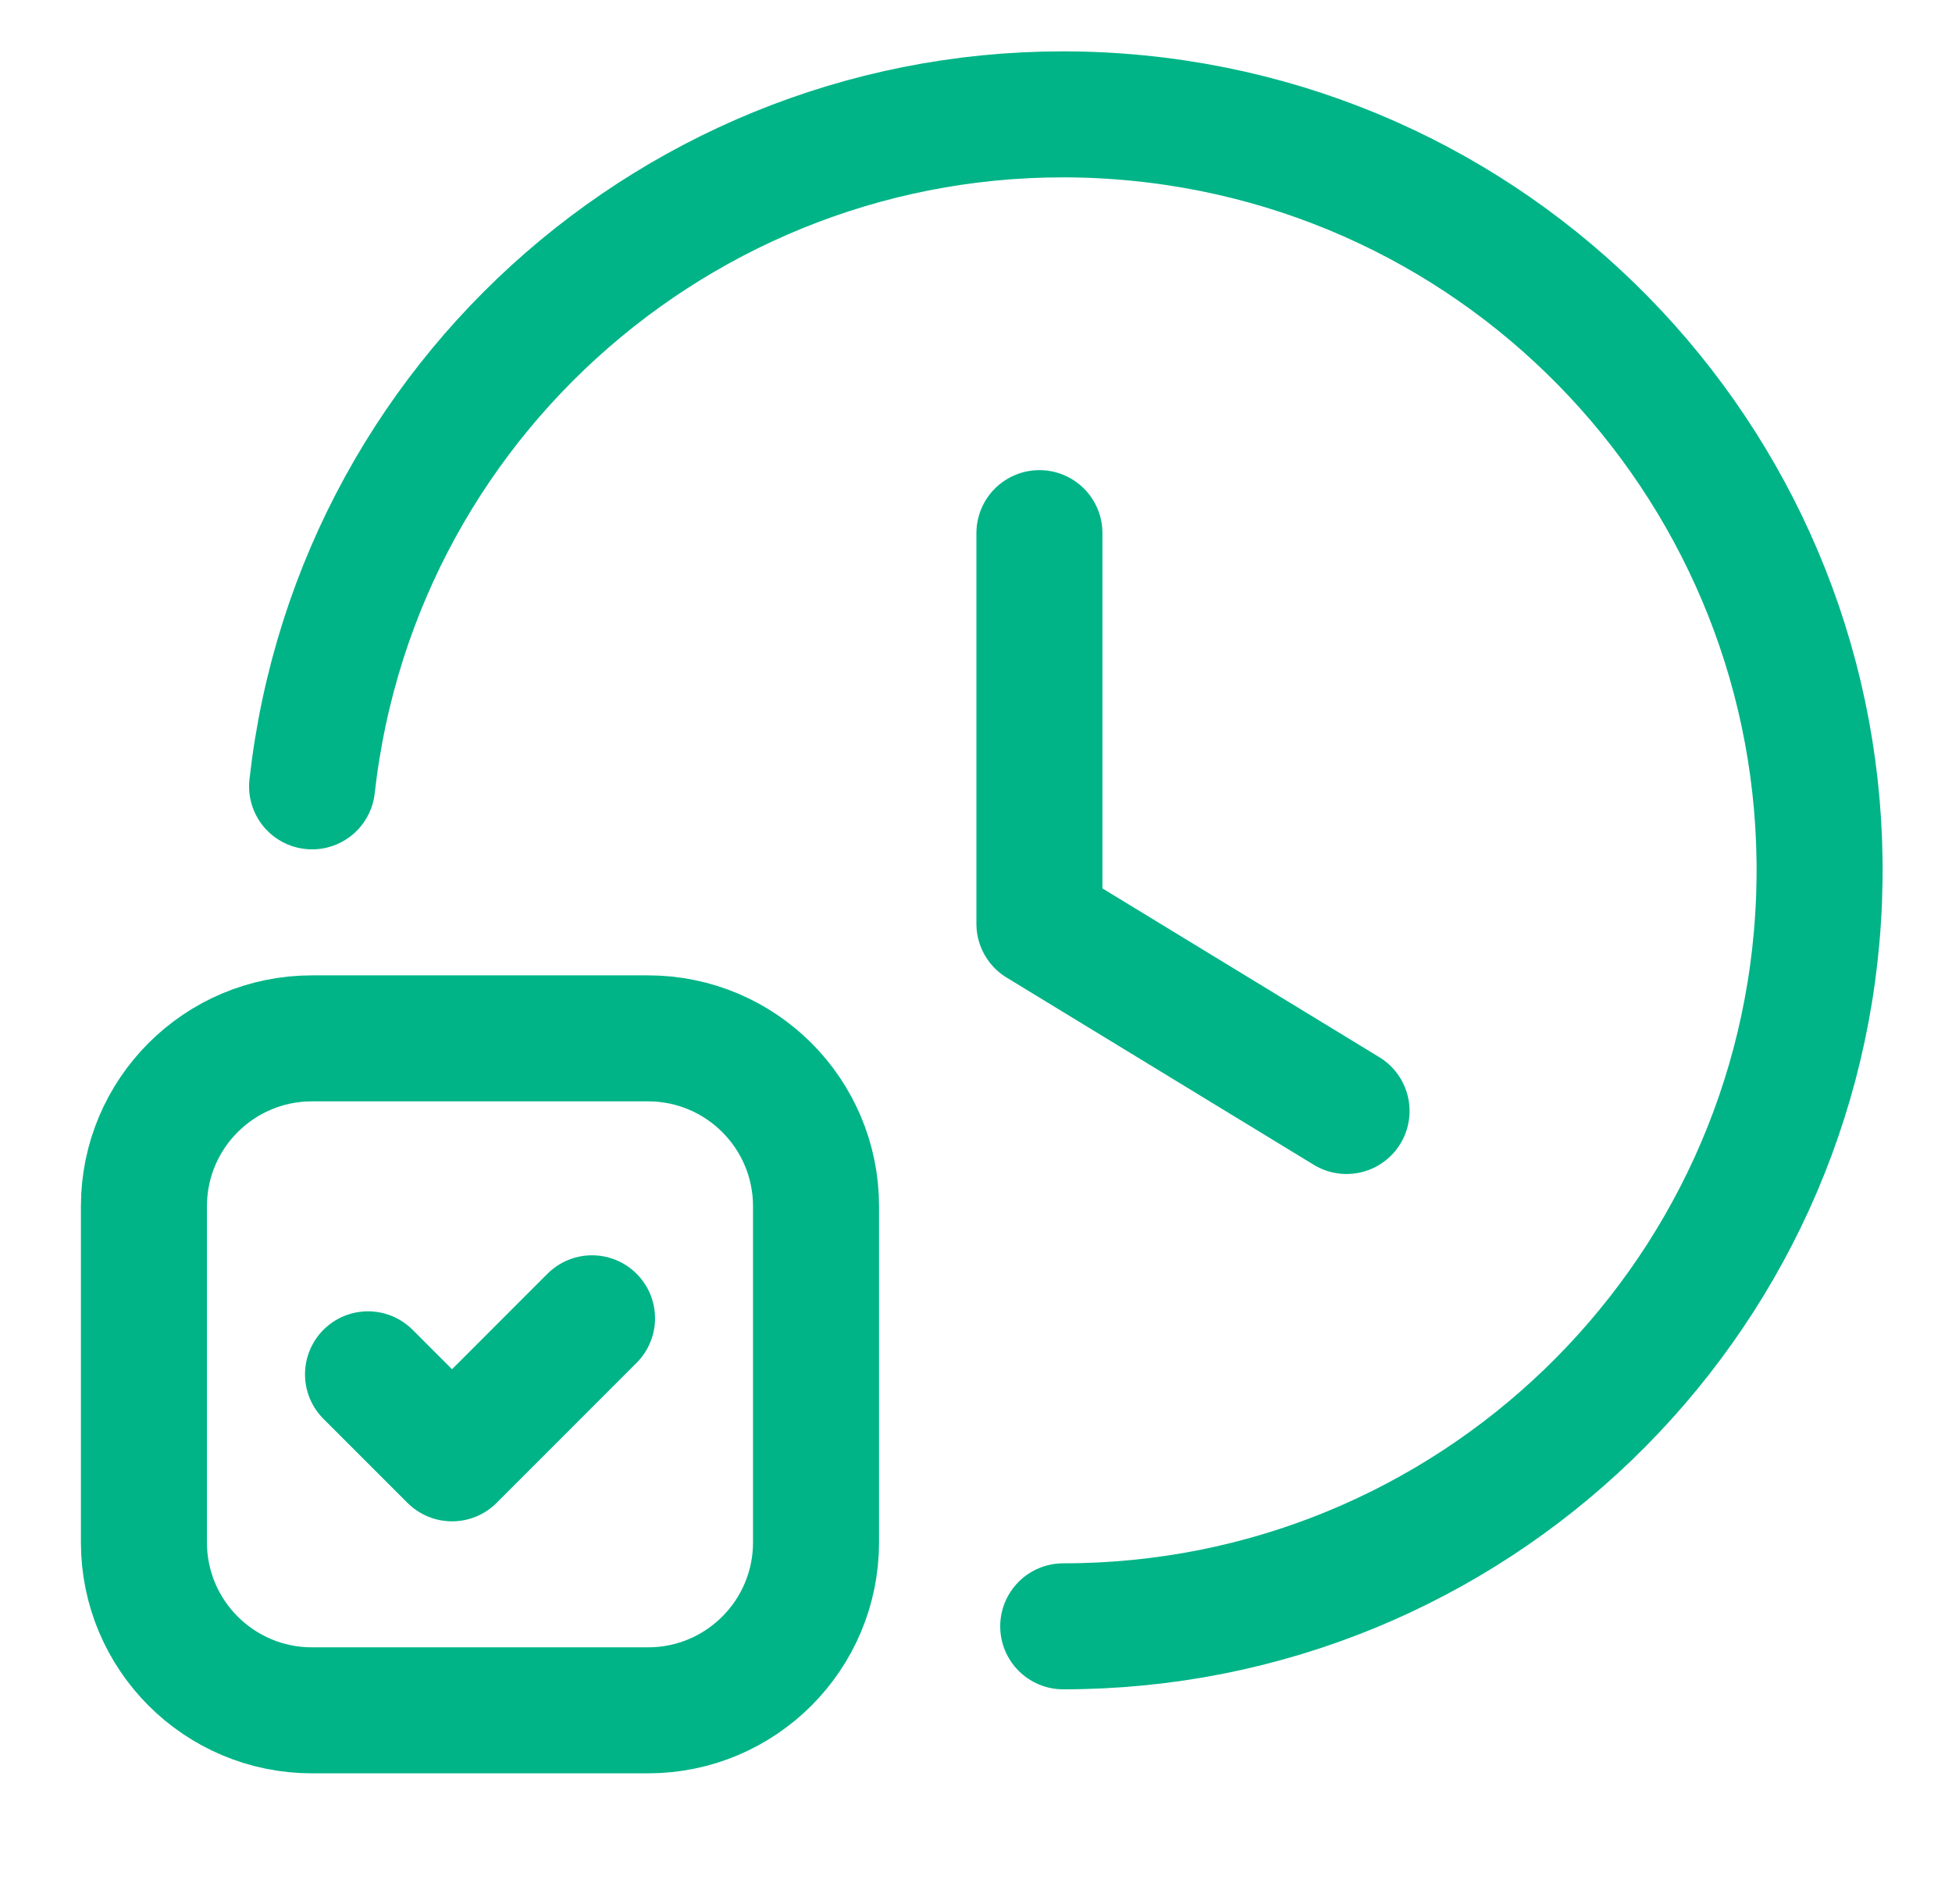
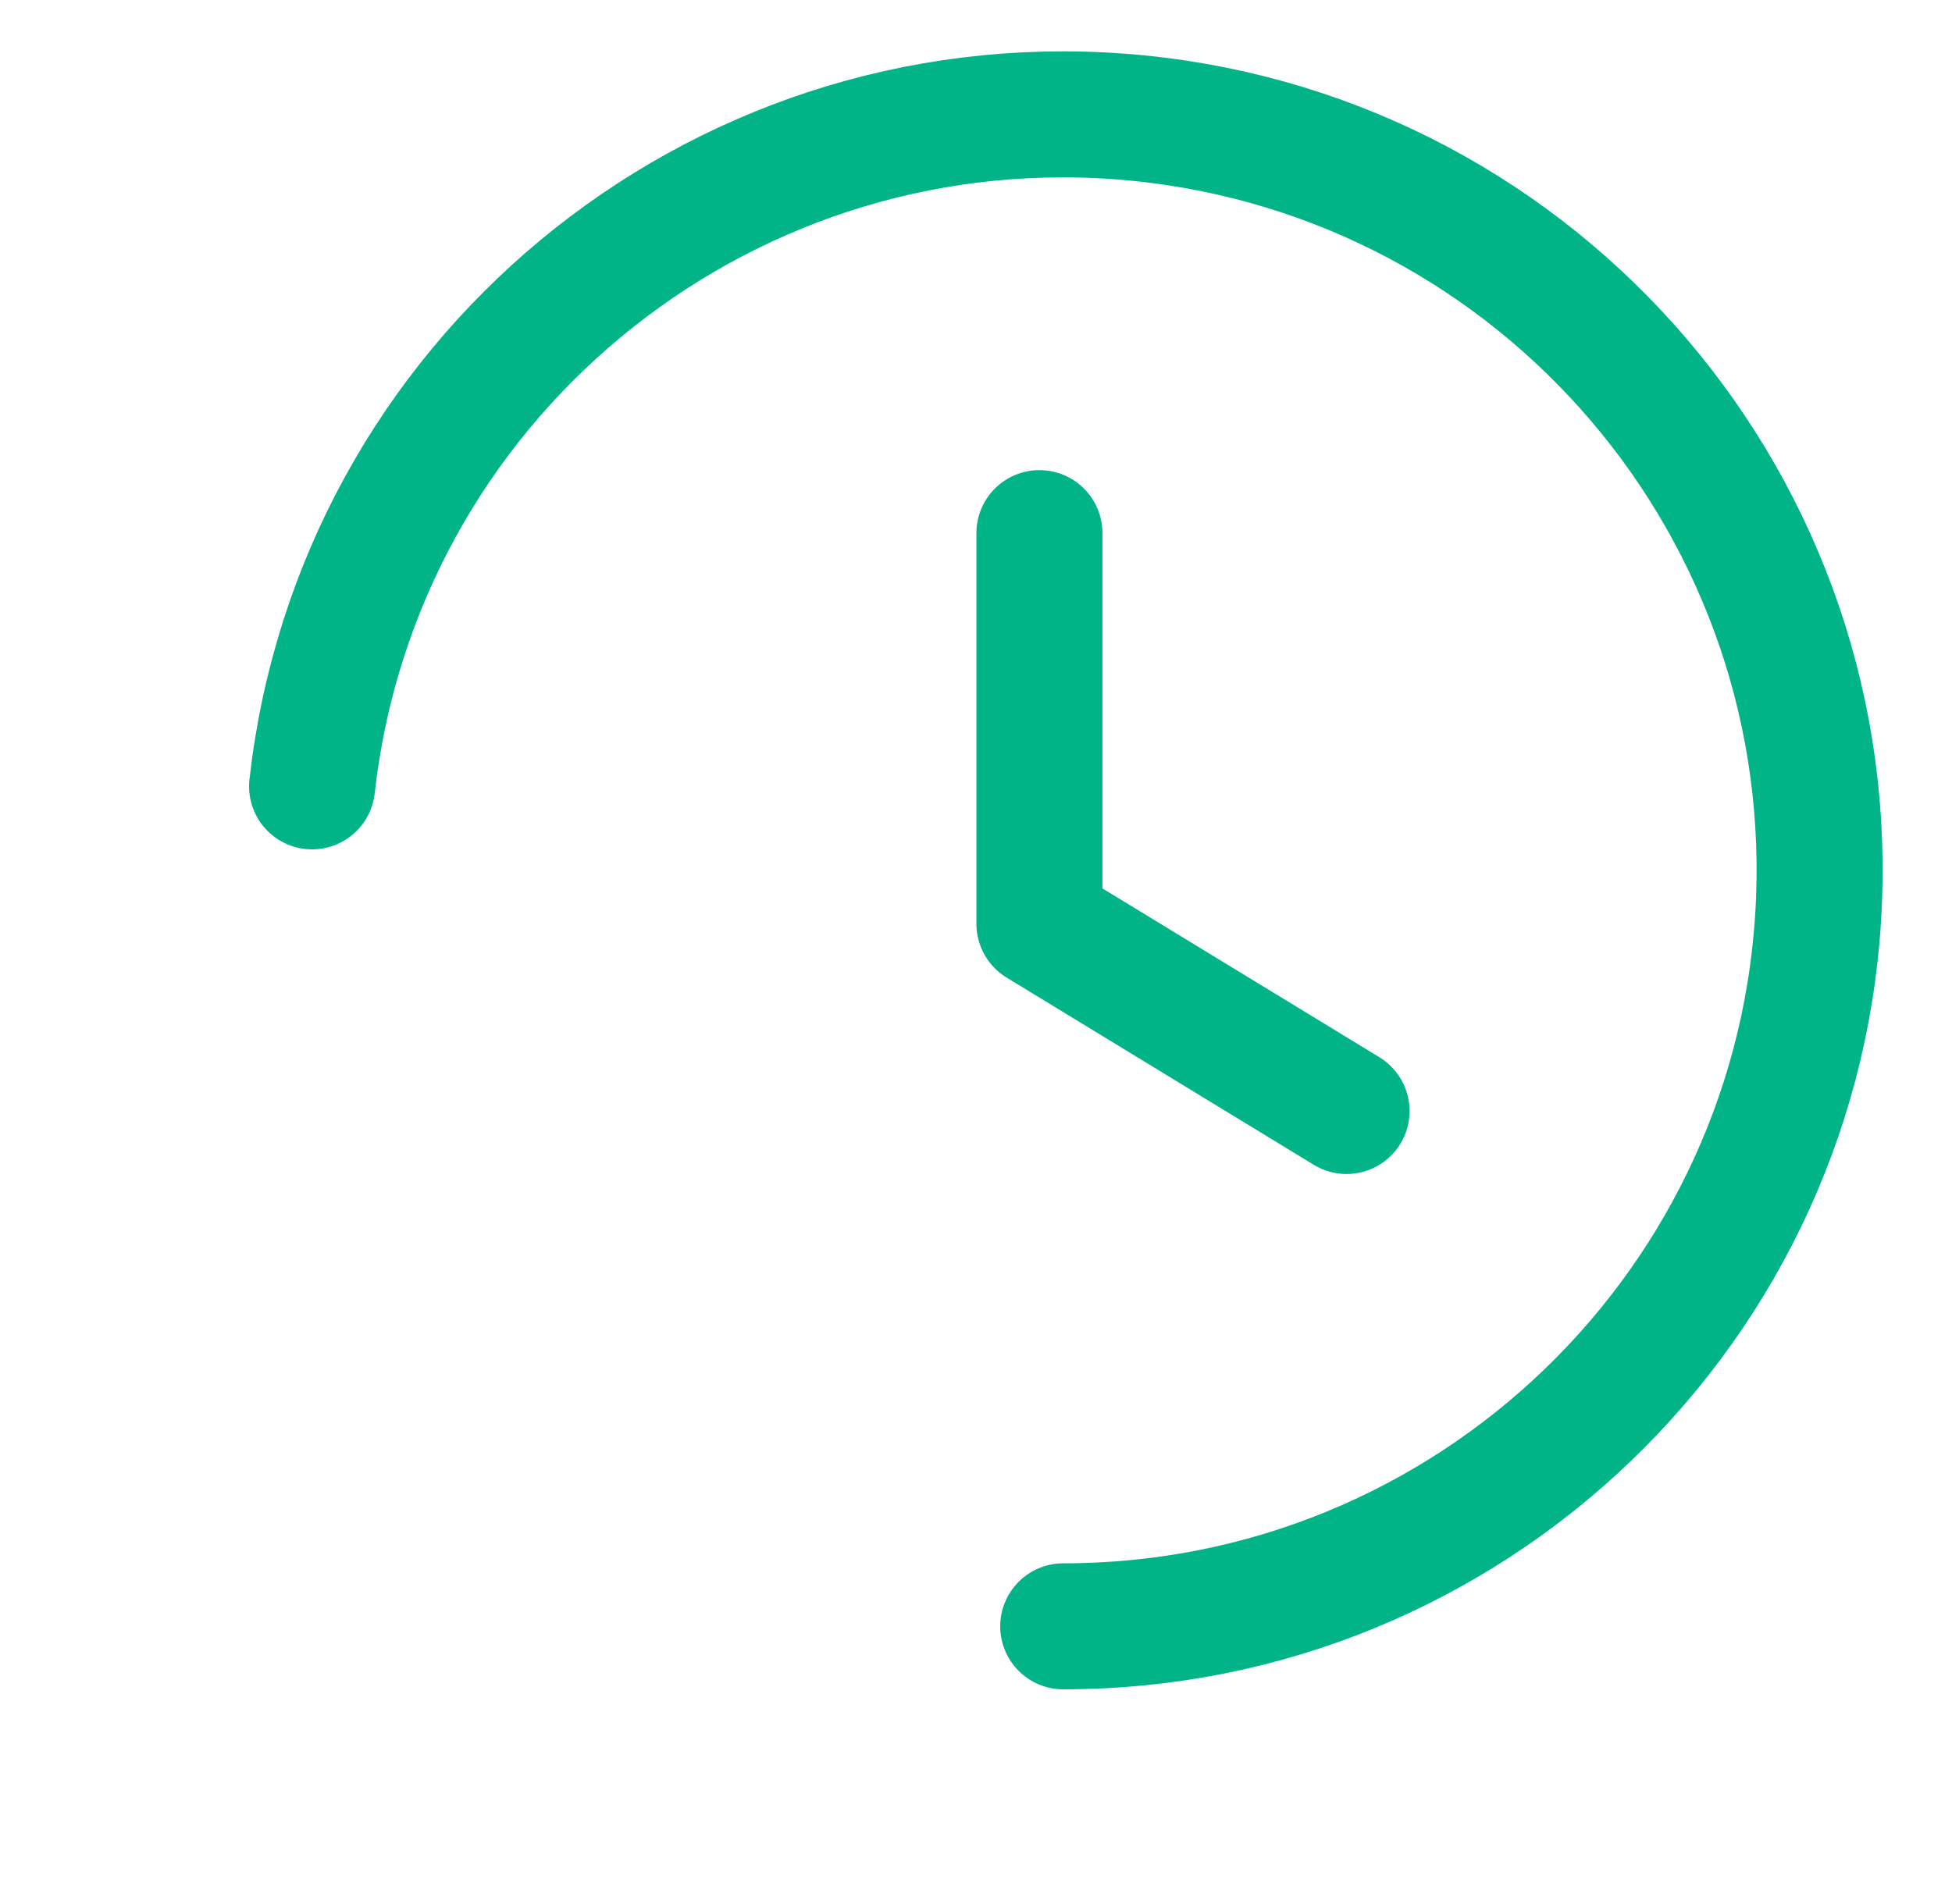
<svg xmlns="http://www.w3.org/2000/svg" width="41" height="40" viewBox="0 0 41 40" fill="none">
  <path d="M21.832 11.2V19.407L28.283 23.34" stroke="#00B487" stroke-width="2.647" stroke-linecap="round" stroke-linejoin="round" />
  <path d="M6.555 16.52C7.504 8.031 14.998 1.813 23.517 2.447C32.036 3.082 38.527 10.341 38.208 18.878C37.889 27.414 30.874 34.169 22.332 34.166" stroke="#00B487" stroke-width="2.647" stroke-linecap="round" stroke-linejoin="round" />
-   <path d="M12.435 27.695L9.495 30.637L7.73 28.872" stroke="#00B487" stroke-width="2.647" stroke-linecap="round" stroke-linejoin="round" />
-   <path fill-rule="evenodd" clip-rule="evenodd" d="M13.611 35.931H6.553C4.604 35.931 3.023 34.351 3.023 32.401V25.343C3.023 23.394 4.604 21.814 6.553 21.814H13.611C15.56 21.814 17.14 23.394 17.14 25.343V32.401C17.14 34.351 15.56 35.931 13.611 35.931Z" stroke="#00B487" stroke-width="2.647" stroke-linecap="round" stroke-linejoin="round" />
</svg>